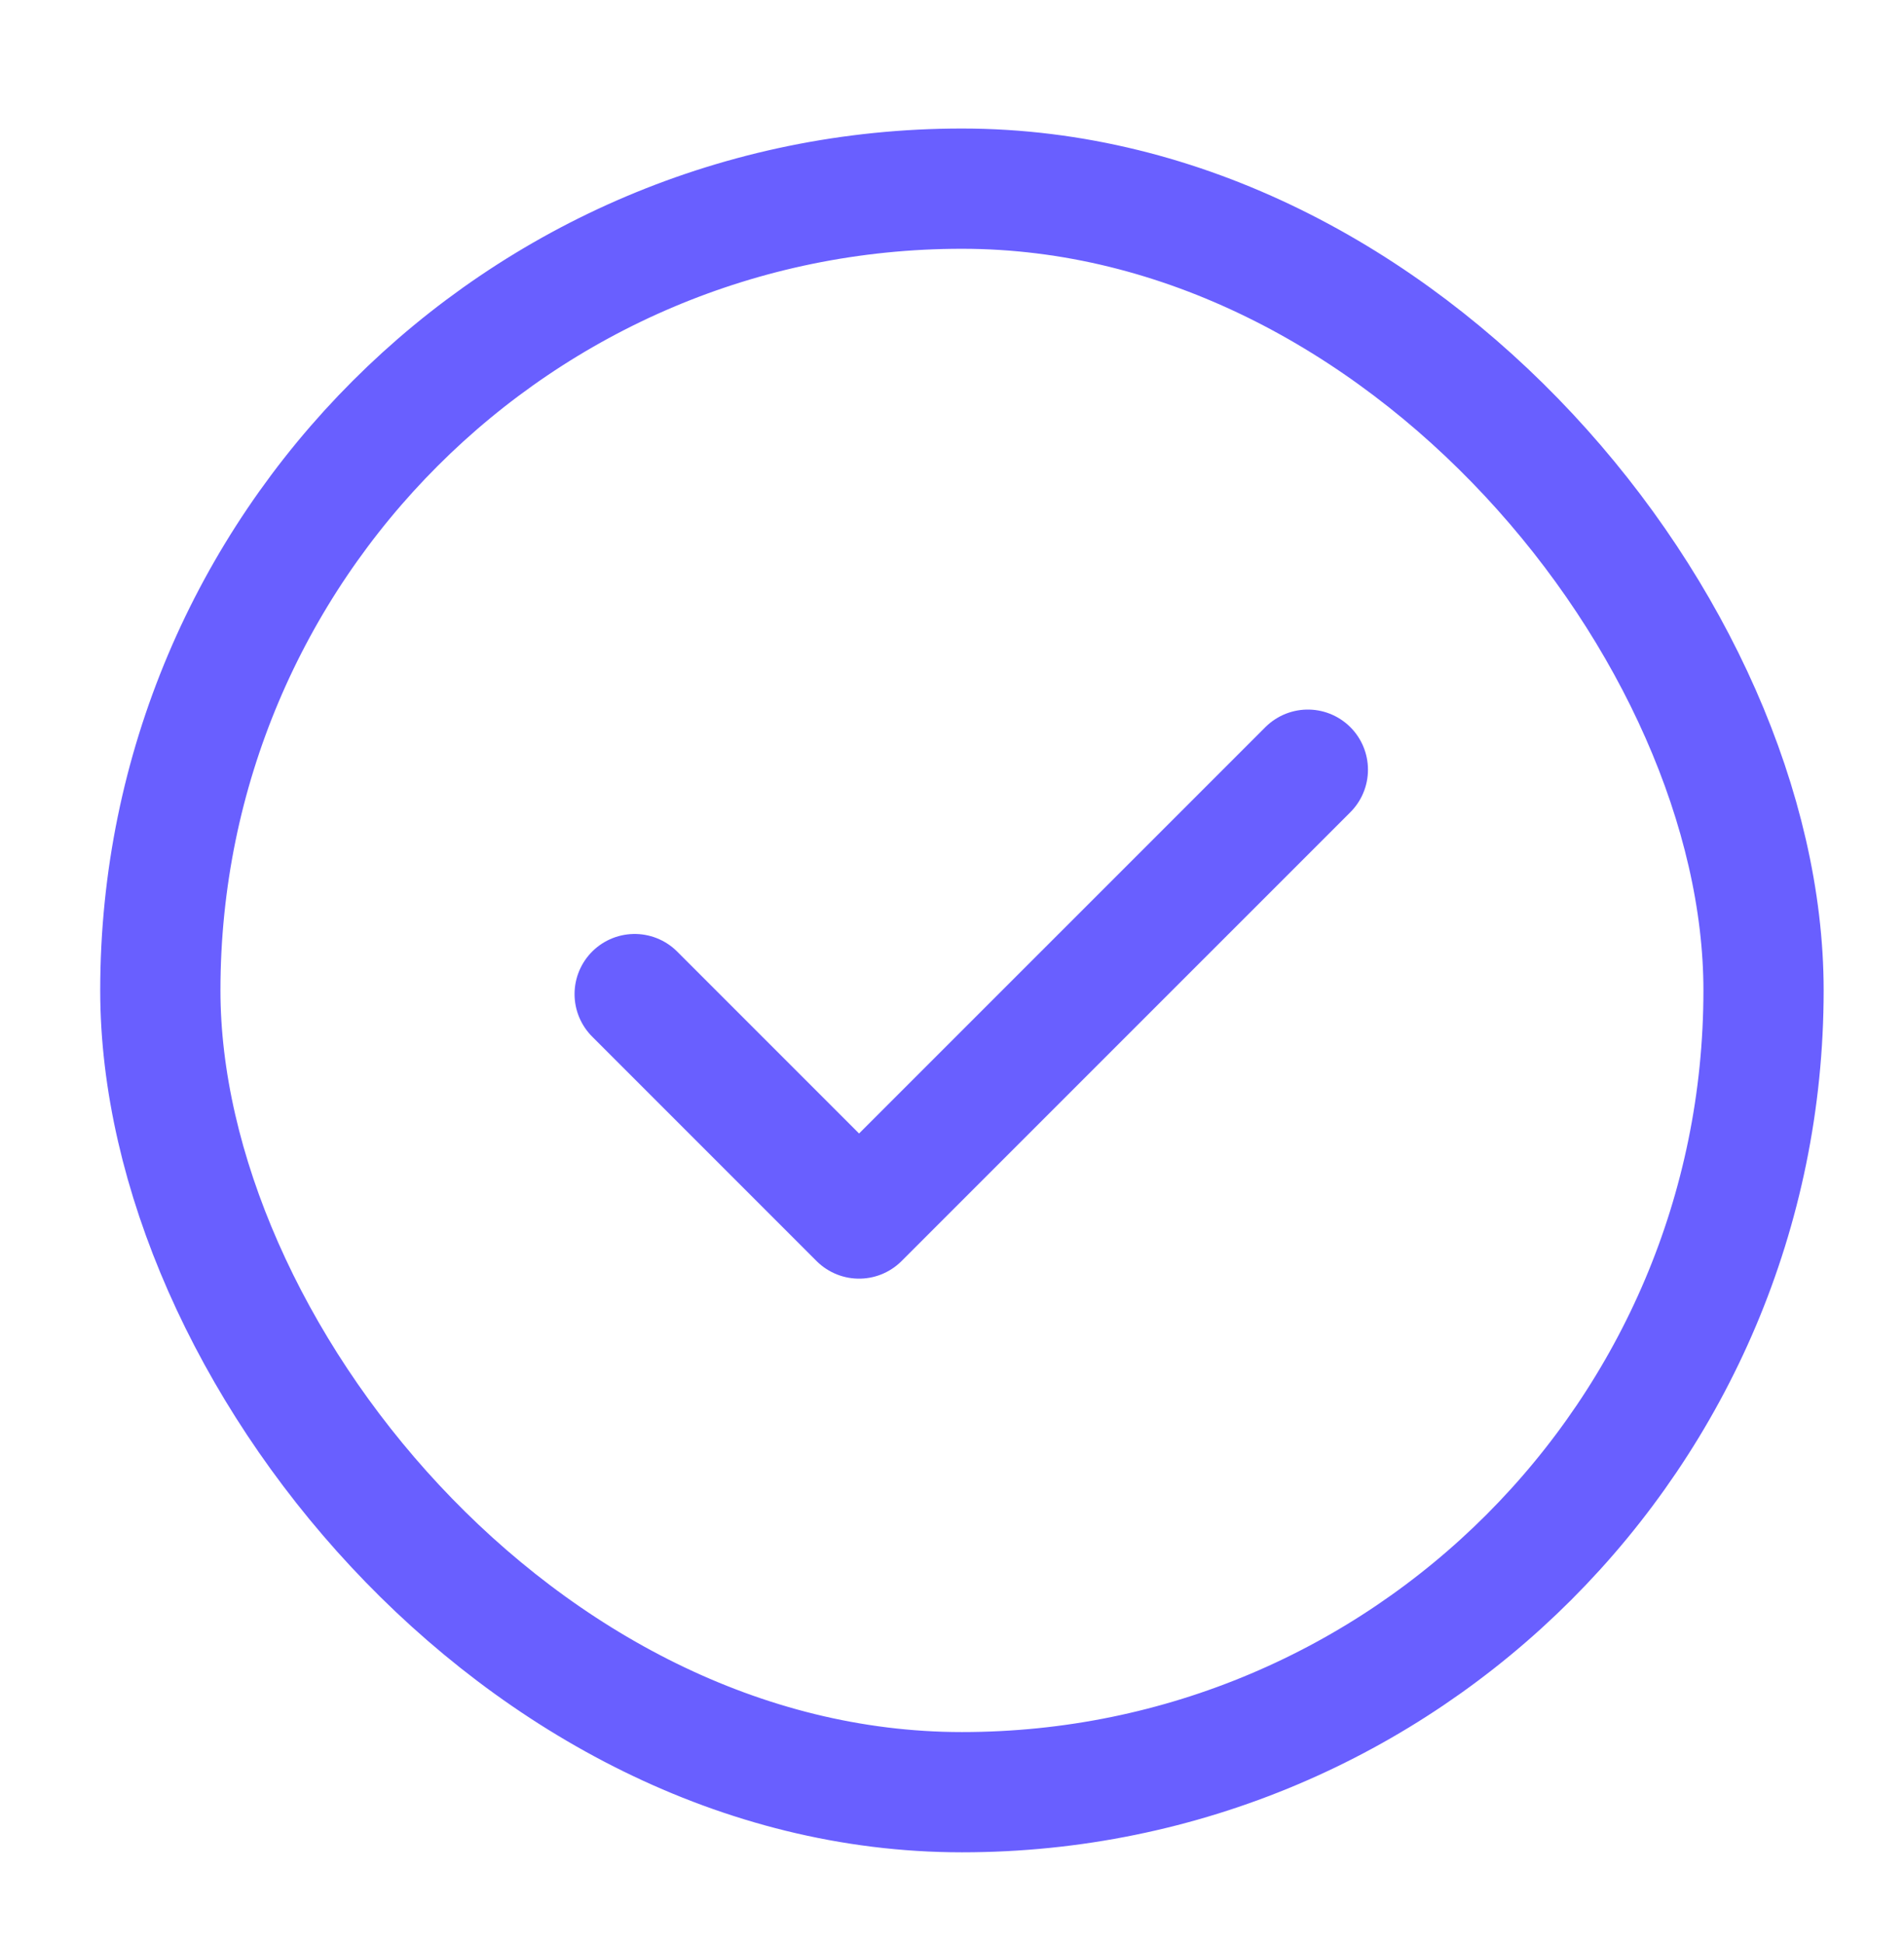
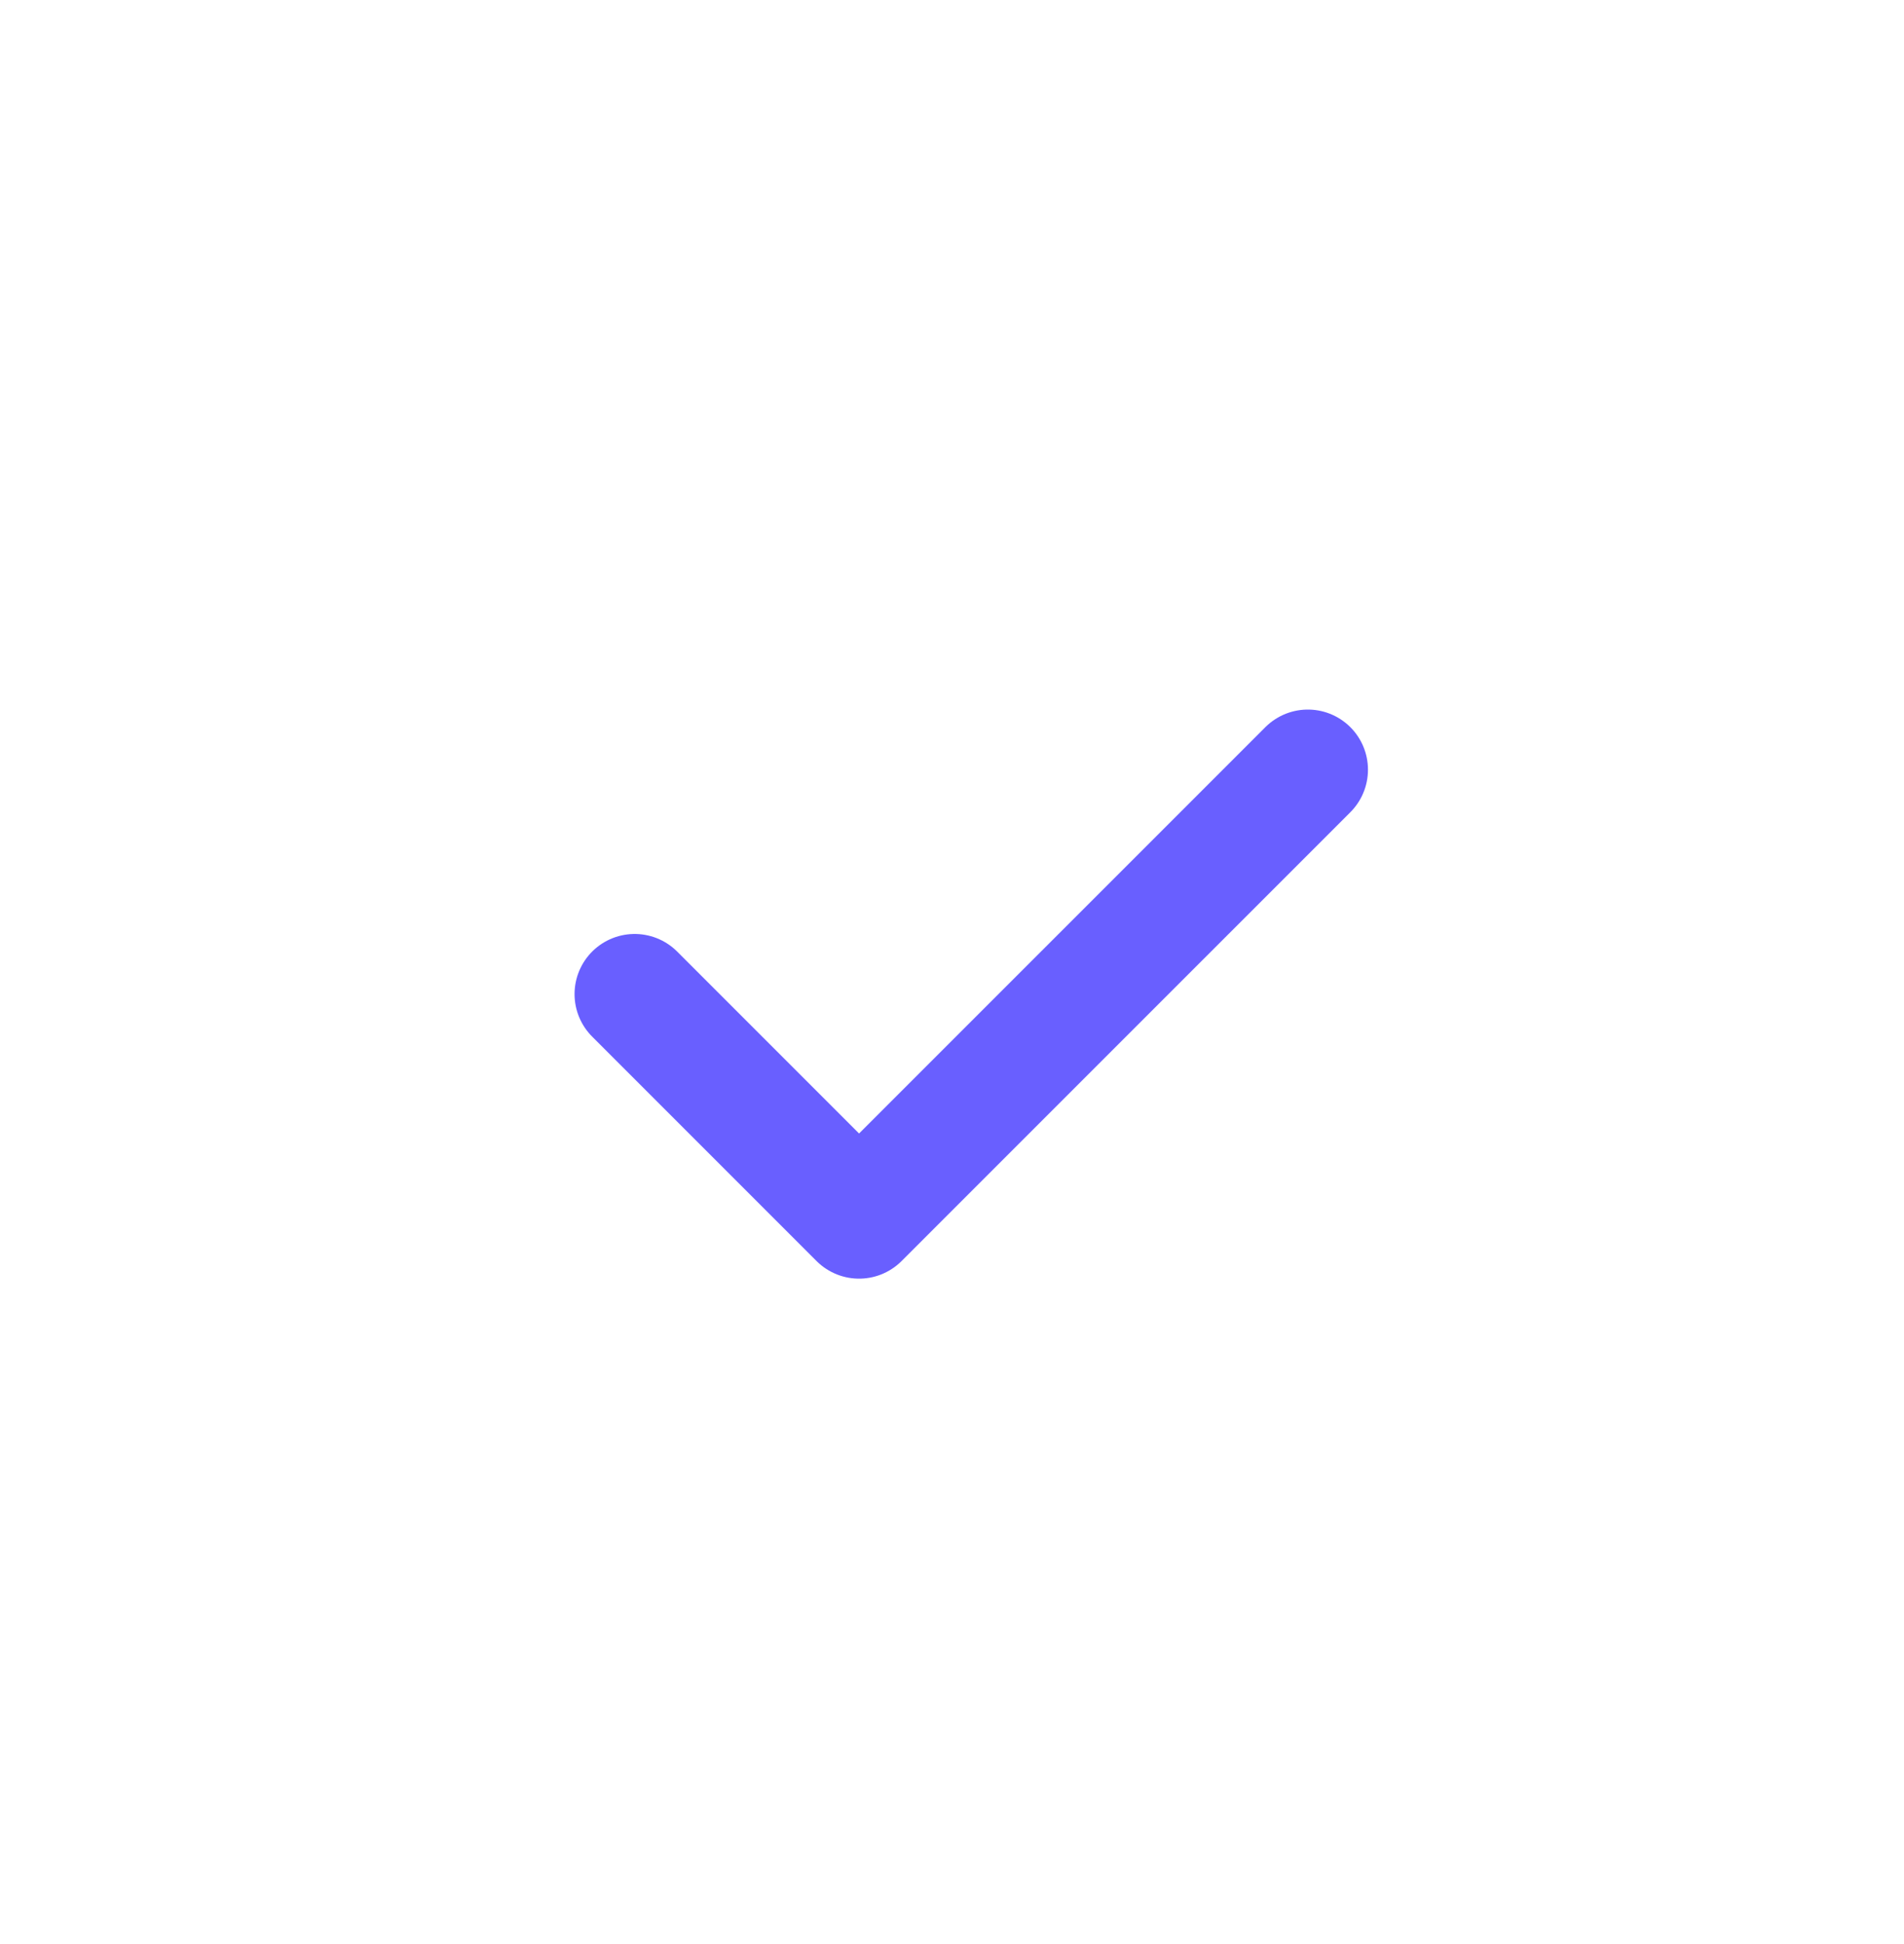
<svg xmlns="http://www.w3.org/2000/svg" width="48" height="49" viewBox="0 0 48 49" fill="none">
-   <rect x="4.042" y="4.755" width="40.417" height="40.417" rx="20.208" stroke="#695FFF" stroke-width="3.031" />
  <path d="M16 25.056L21.657 30.713L32.971 19.4" stroke="#695FFF" stroke-width="3.031" stroke-linecap="round" stroke-linejoin="round" />
</svg>